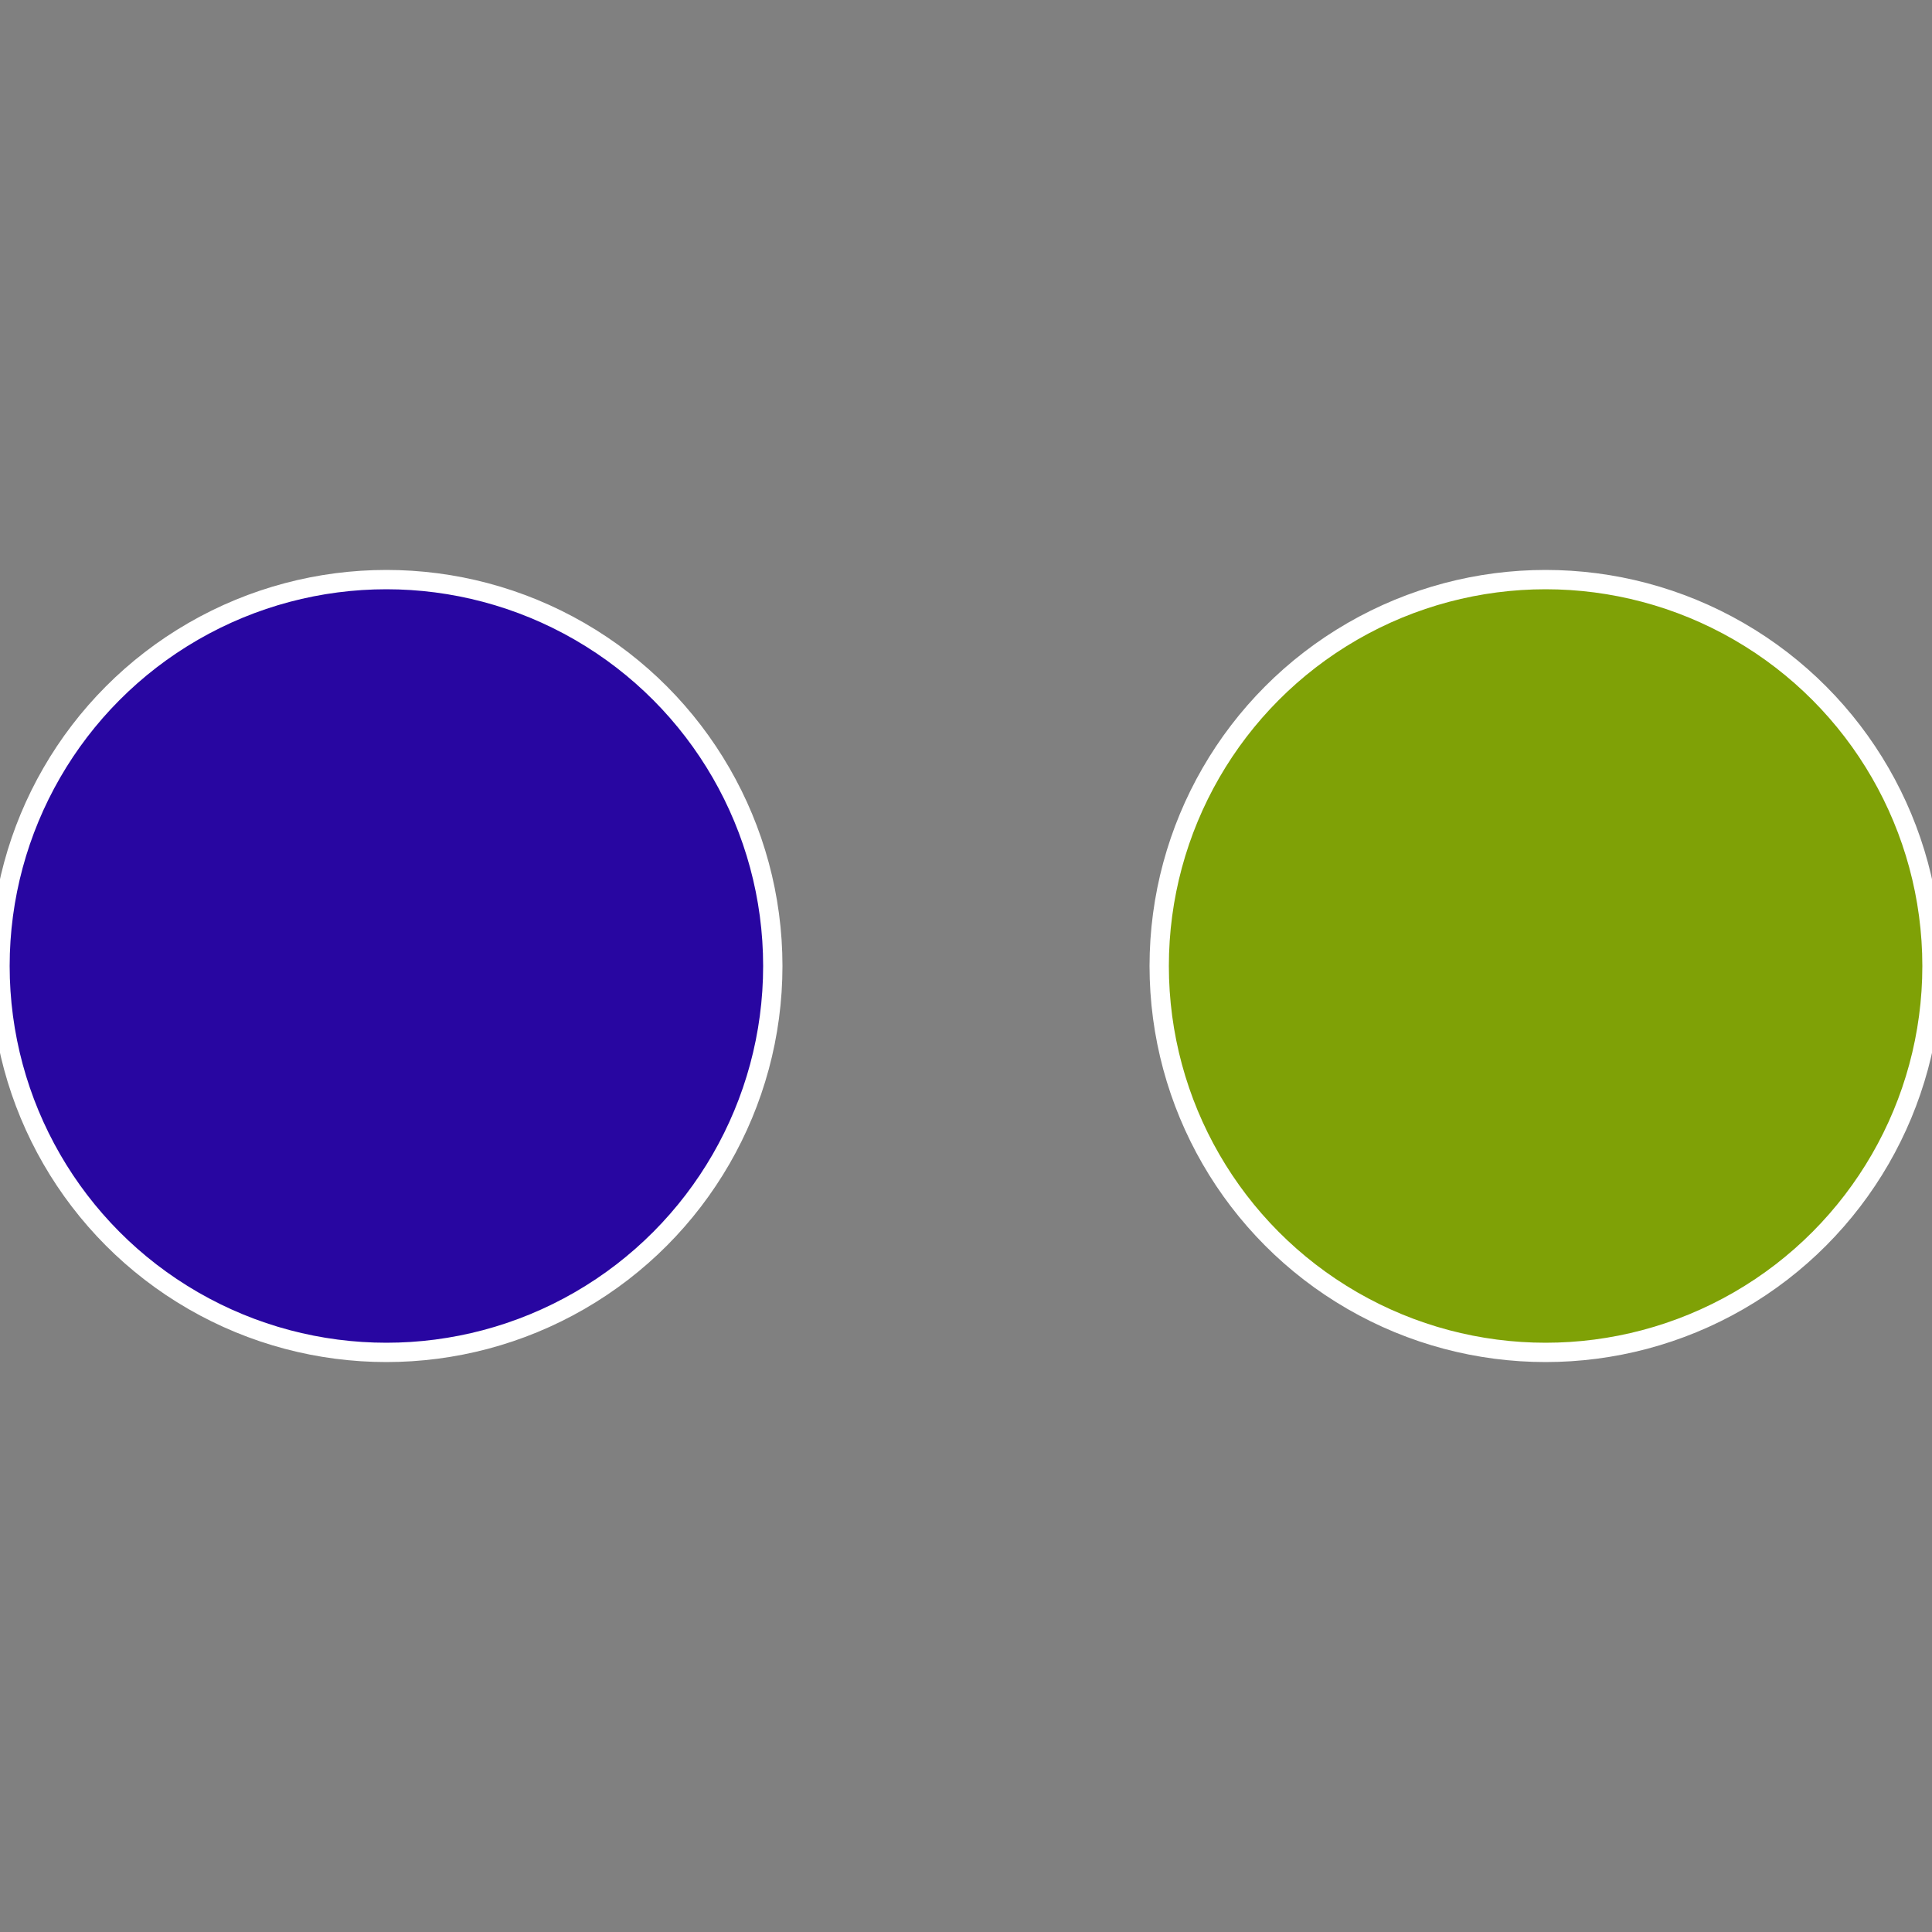
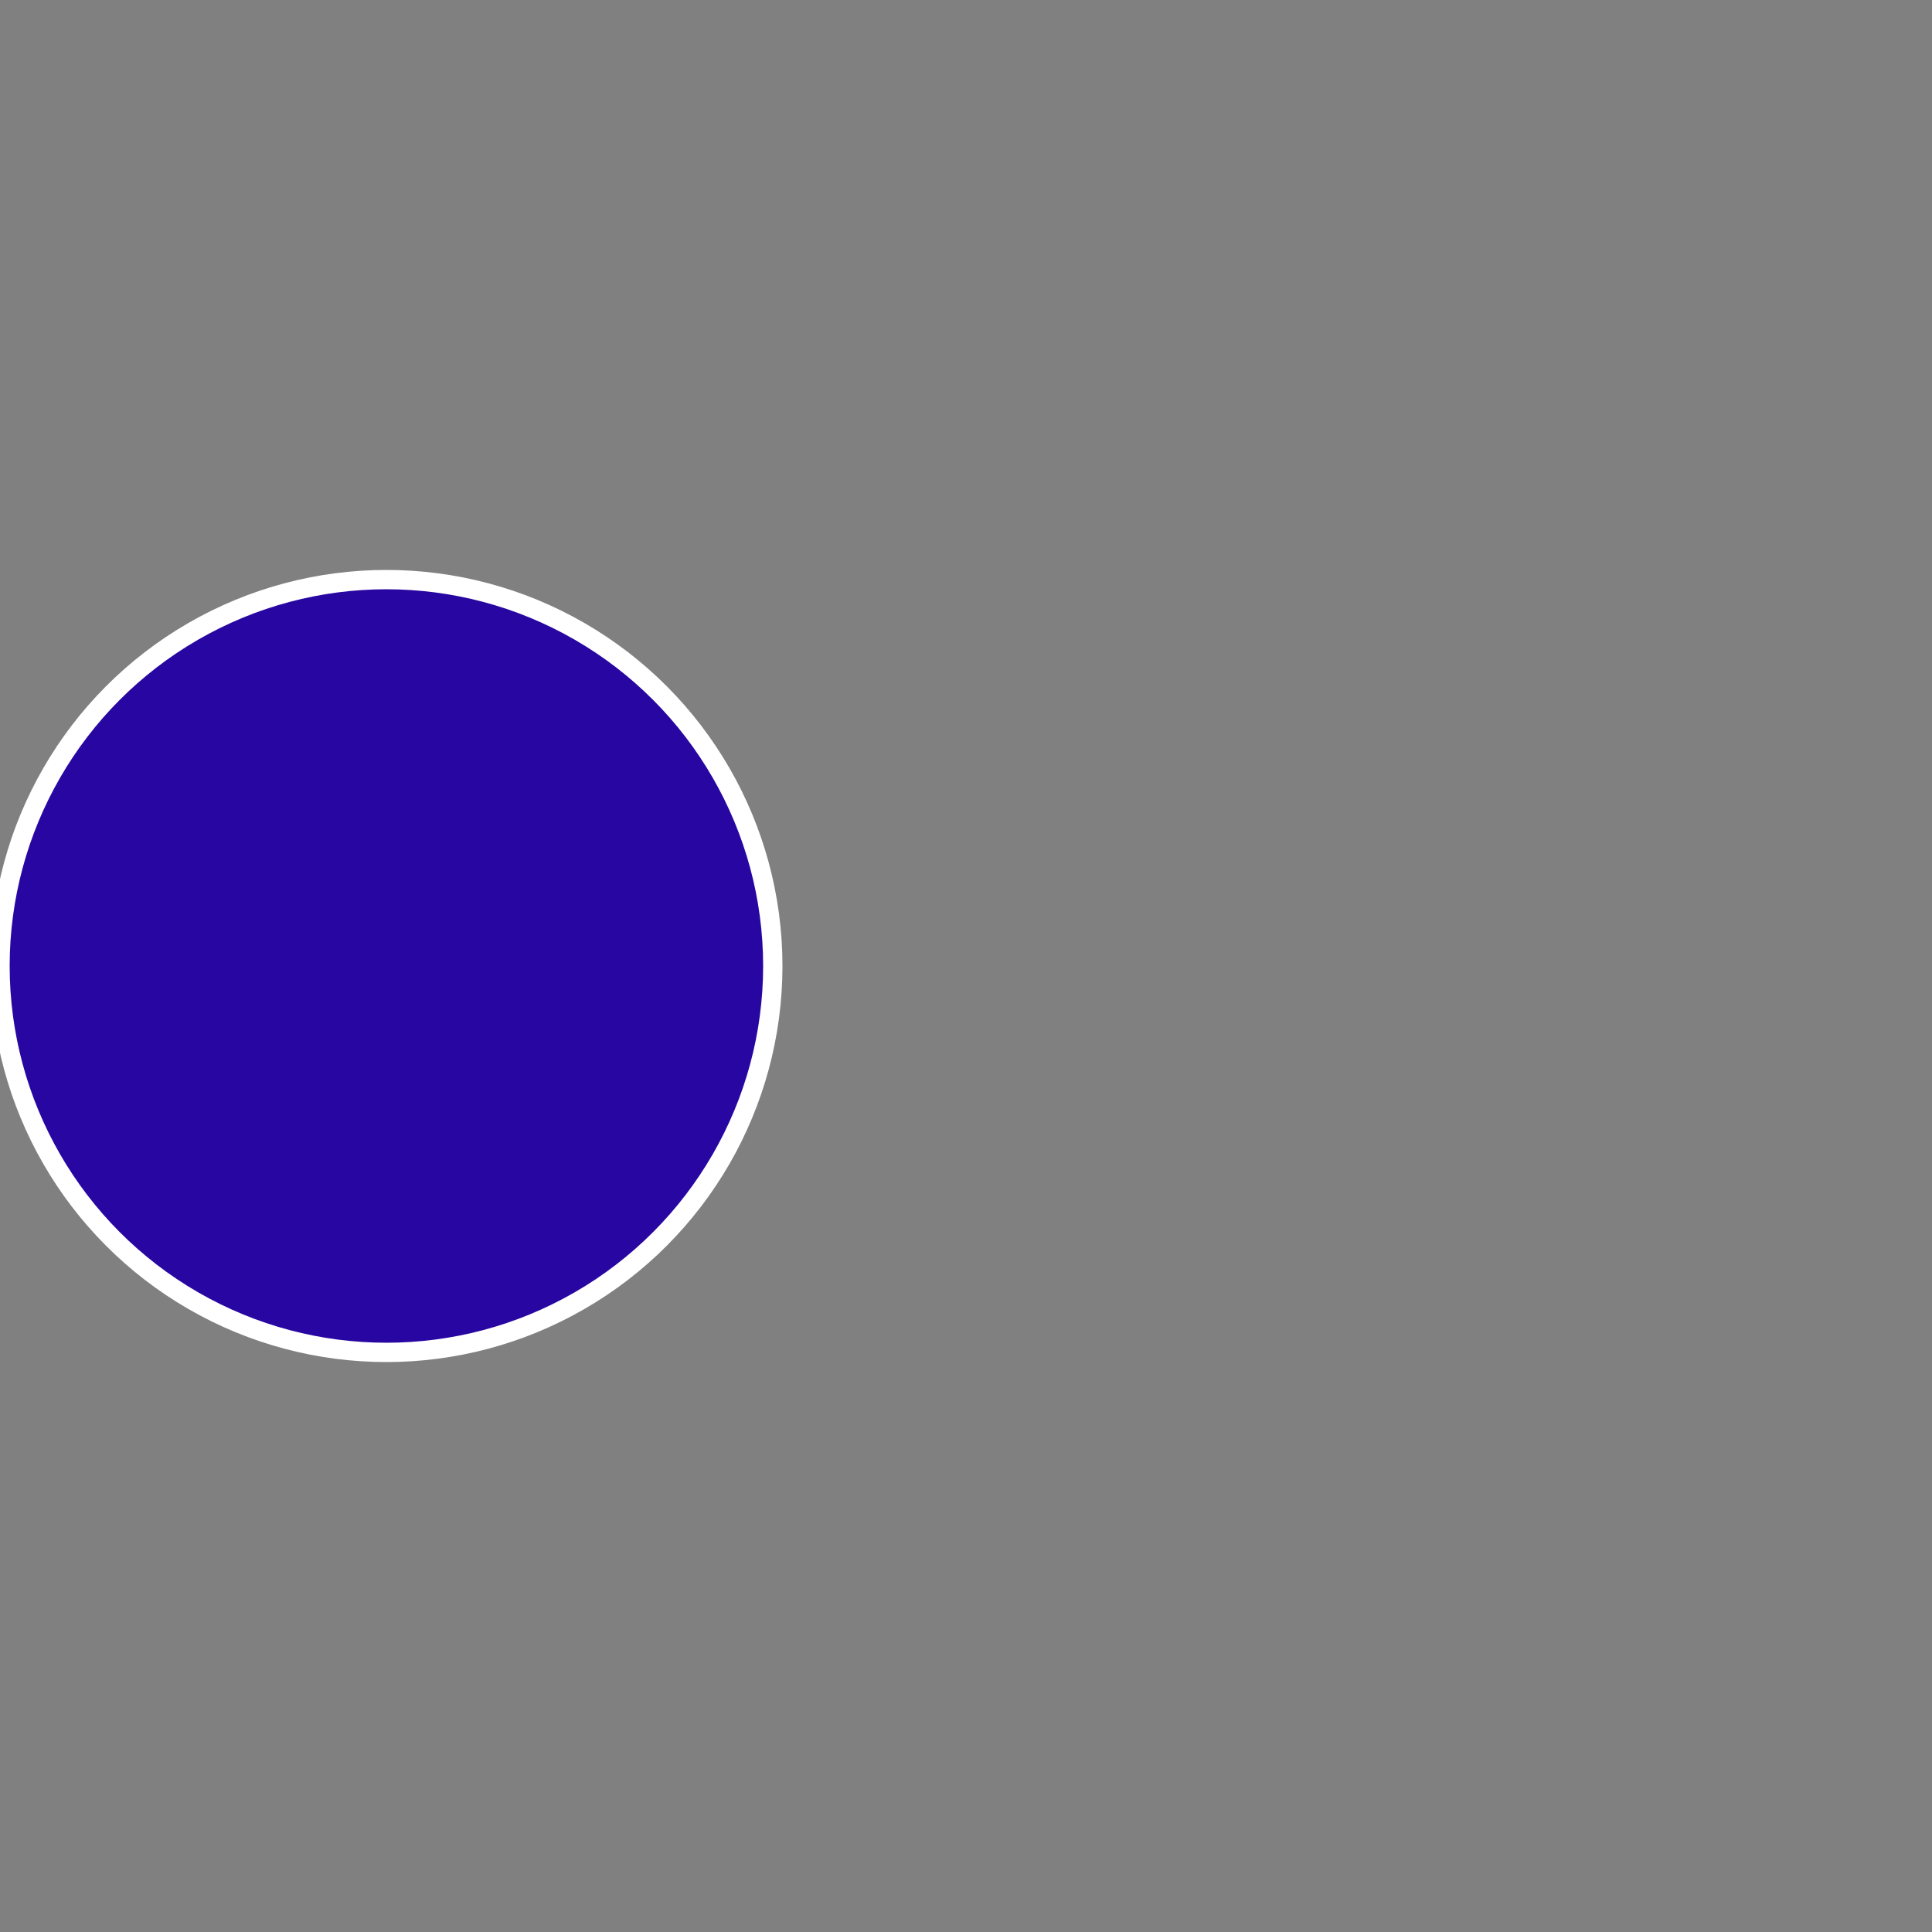
<svg xmlns="http://www.w3.org/2000/svg" width="500" height="500" viewBox="-1 -1 2 2">
  <rect x="-1" y="-1" width="2" height="2" fill="#808080" stroke="none" />
-   <circle cx="0.6" cy="0" r="0.4" fill="#7fa106" stroke="#fff" stroke-width="1%" />
  <circle cx="-0.6" cy="7.3478807948841E-17" r="0.4" fill="#2806a1" stroke="#fff" stroke-width="1%" />
</svg>